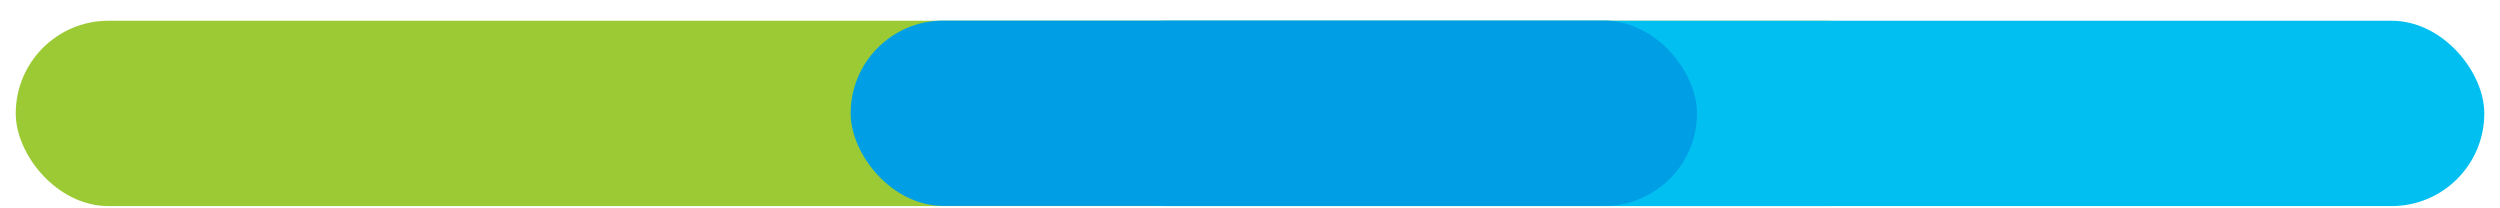
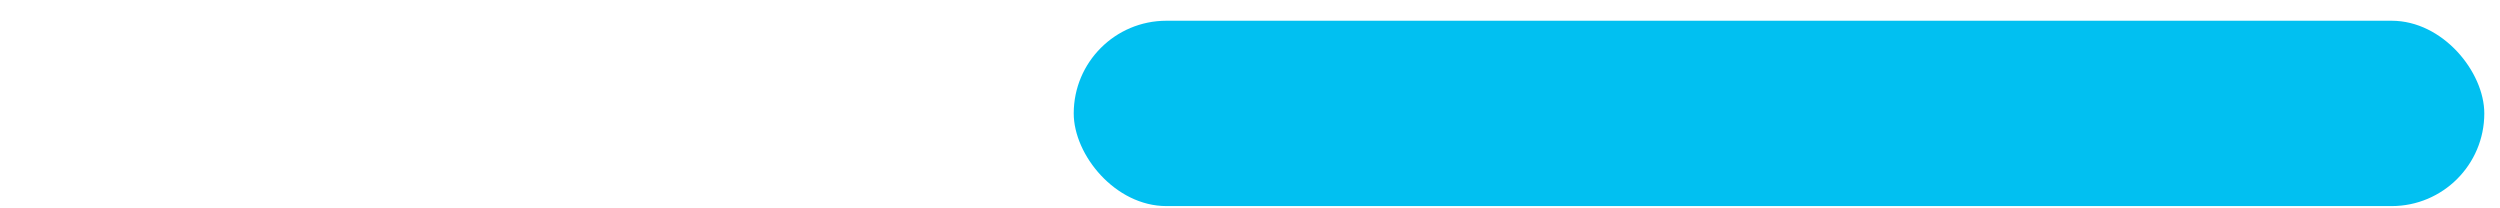
<svg xmlns="http://www.w3.org/2000/svg" width="108" height="9" viewBox="0 0 108 9" fill="none">
-   <rect x="0.68" y="0.896" width="82.265" height="8.007" rx="4.004" fill="#9BCA35" />
  <rect x="46.385" y="0.896" width="60.937" height="8.007" rx="4.004" fill="#01C0F1" />
-   <rect x="36.749" y="0.889" width="36.562" height="8.007" rx="4.004" fill="#009FE5" />
</svg>